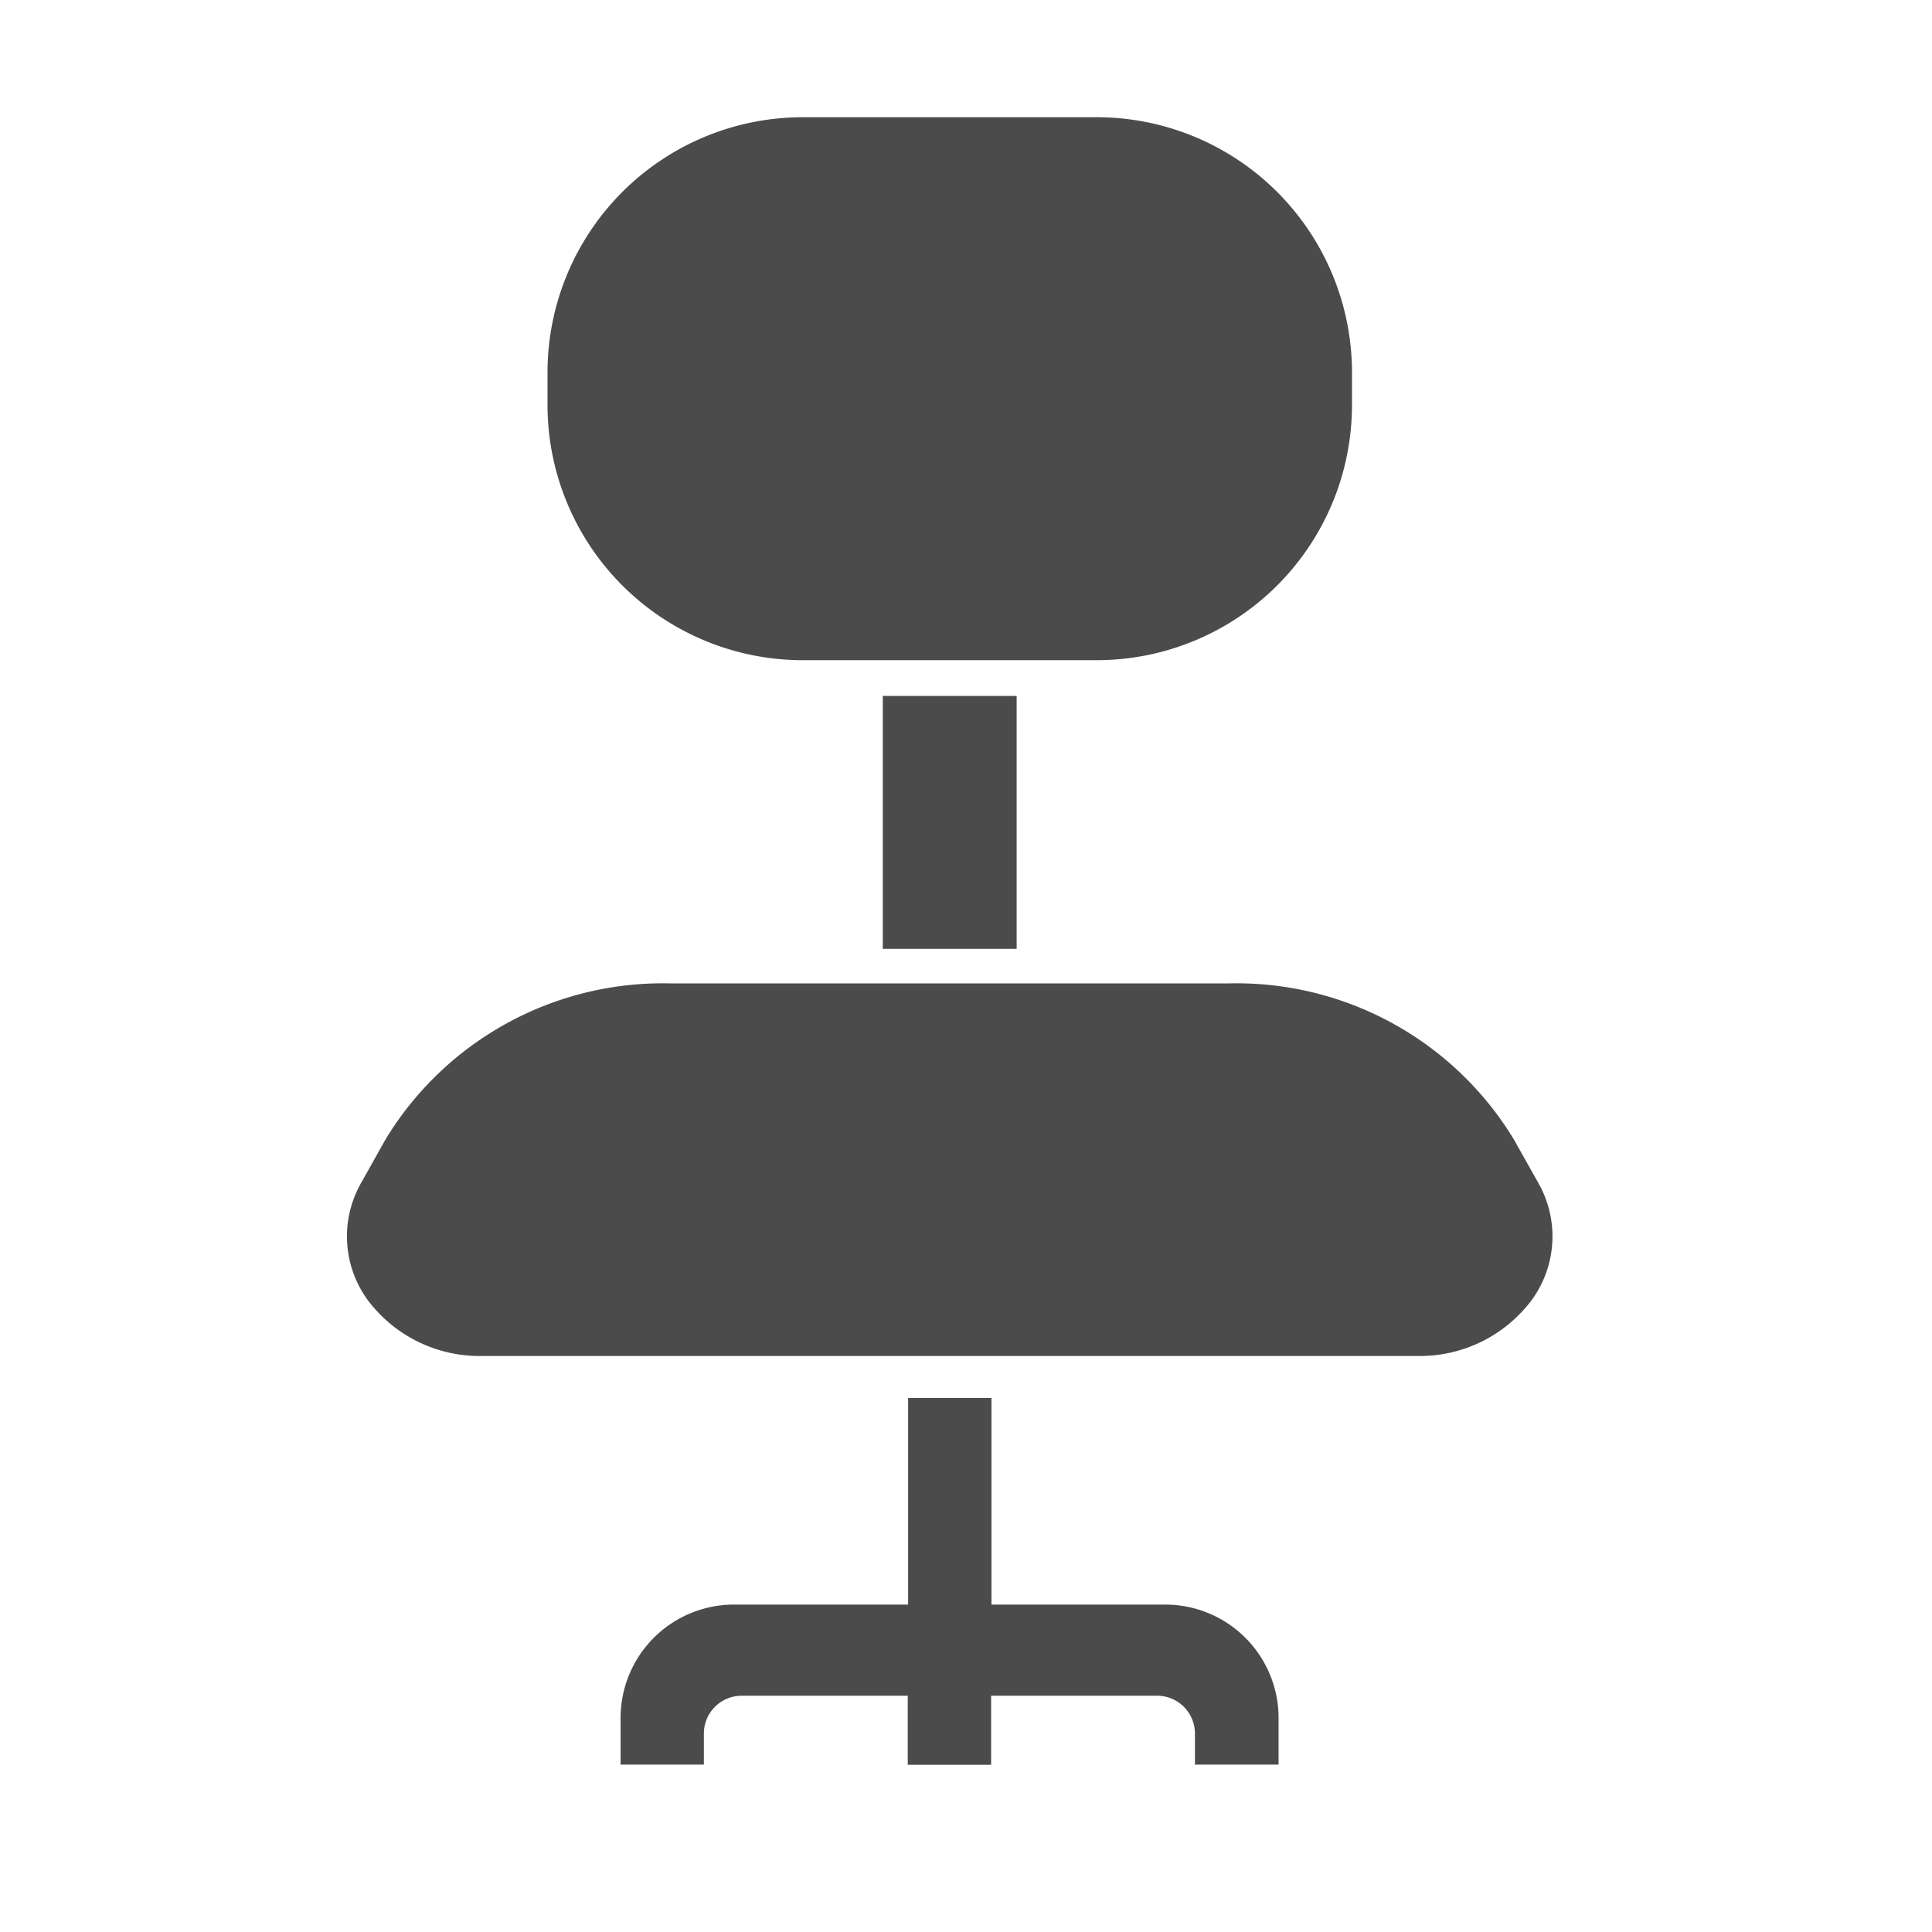
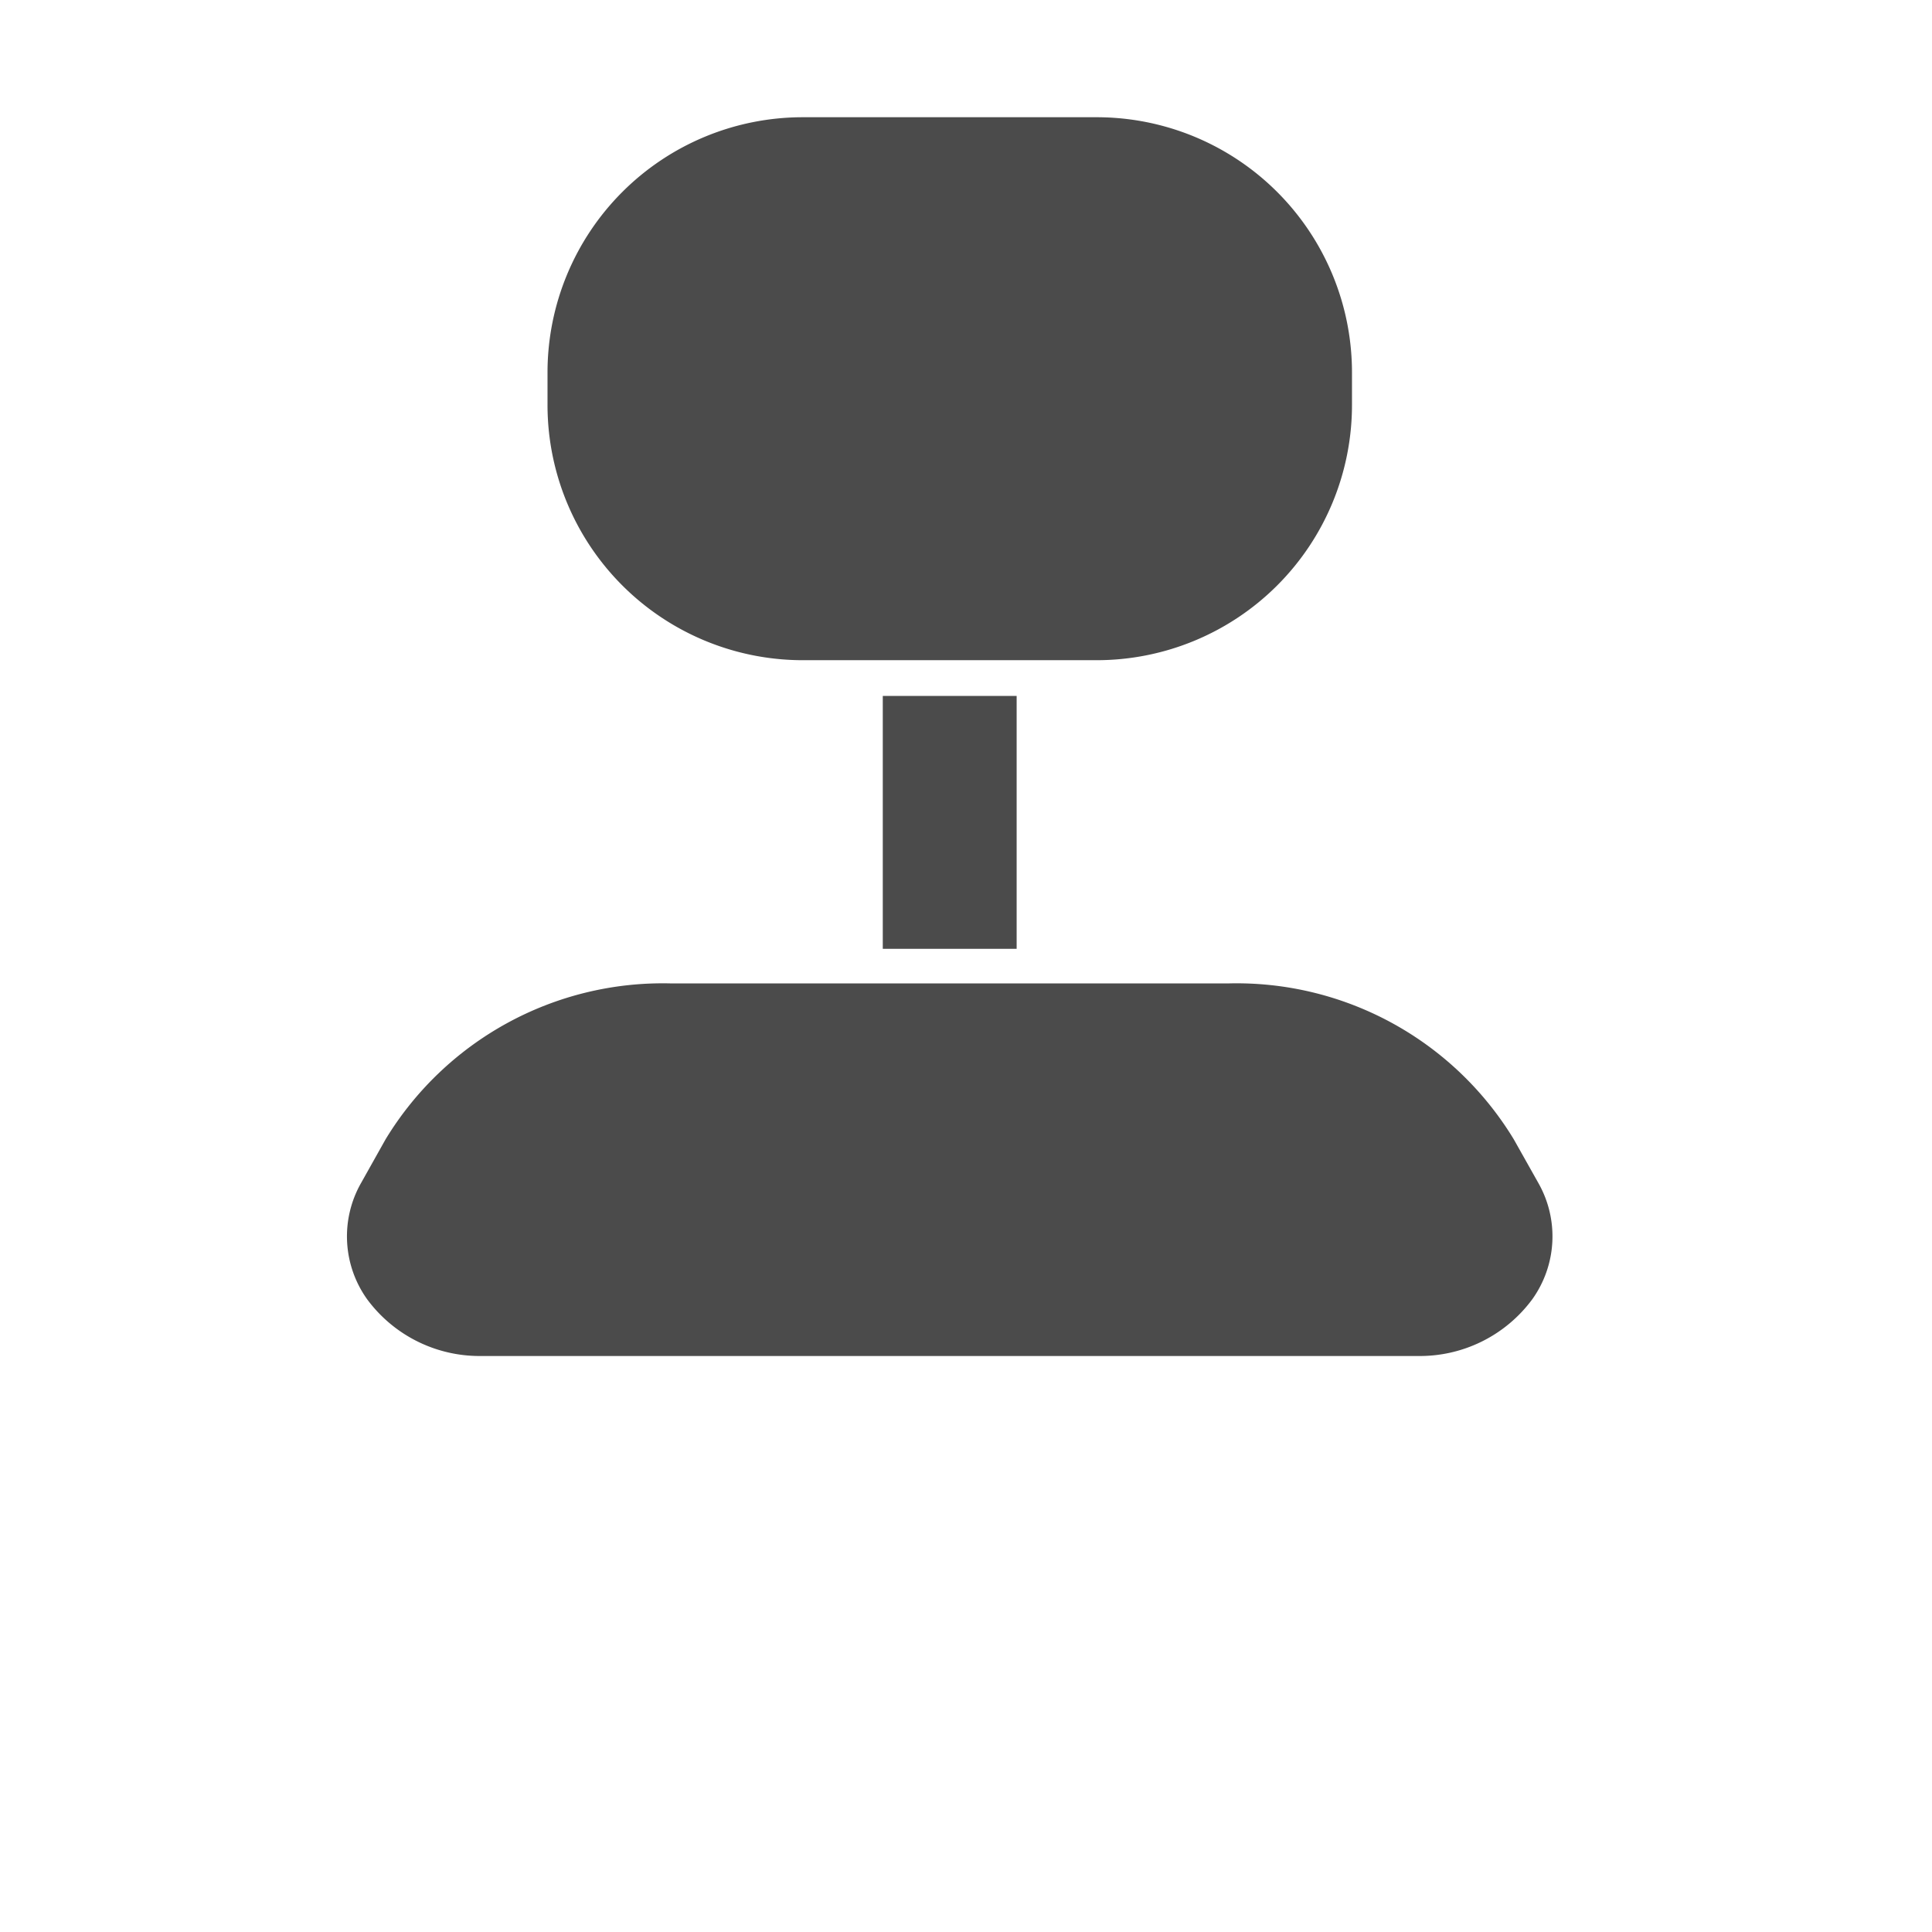
<svg xmlns="http://www.w3.org/2000/svg" width="28" height="28" viewBox="0 0 28 28">
  <defs>
    <style> .cls-1 { fill: none; } .cls-2 { fill: #4b4b4b; } </style>
  </defs>
  <g id="グループ_22" data-name="グループ 22" transform="translate(-446 -2298)">
    <rect id="長方形_179" data-name="長方形 179" class="cls-1" width="28" height="28" transform="translate(446 2298)" />
    <g id="グループ_15" data-name="グループ 15" transform="translate(98.028 -36.801)">
      <path id="パス_6" data-name="パス 6" class="cls-2" d="M144.856,7.869h4.259a3.7,3.7,0,0,0,3.7-3.7V3.7a3.7,3.7,0,0,0-3.7-3.7h-4.259a3.7,3.7,0,0,0-3.7,3.7v.463A3.7,3.7,0,0,0,144.856,7.869Z" transform="translate(214.751 2336.5)" />
      <path id="パス_7" data-name="パス 7" class="cls-2" d="M101.236,250.087l-.355-.631a4.7,4.7,0,0,0-4.121-2.26H88.651a4.7,4.7,0,0,0-4.121,2.26l-.354.631a1.566,1.566,0,0,0,.087,1.687,2.025,2.025,0,0,0,1.664.822H99.485a2.025,2.025,0,0,0,1.664-.822A1.566,1.566,0,0,0,101.236,250.087Z" transform="translate(269.03 2101.857)" />
      <rect id="長方形_22" data-name="長方形 22" class="cls-2" width="1.94" height="3.665" transform="translate(360.766 2344.887)" />
-       <path id="パス_8" data-name="パス 8" class="cls-2" d="M170.486,370.84h1.207v-.676a1.643,1.643,0,0,0-1.643-1.643h-2.518v-2.994h-1.208v2.994H163.8a1.643,1.643,0,0,0-1.643,1.643v.676h1.207v-.451a.548.548,0,0,1,.548-.547h2.407v1h1.208v-1h2.406a.548.548,0,0,1,.548.547v.451Z" transform="translate(194.809 1989.535)" />
    </g>
  </g>
</svg>